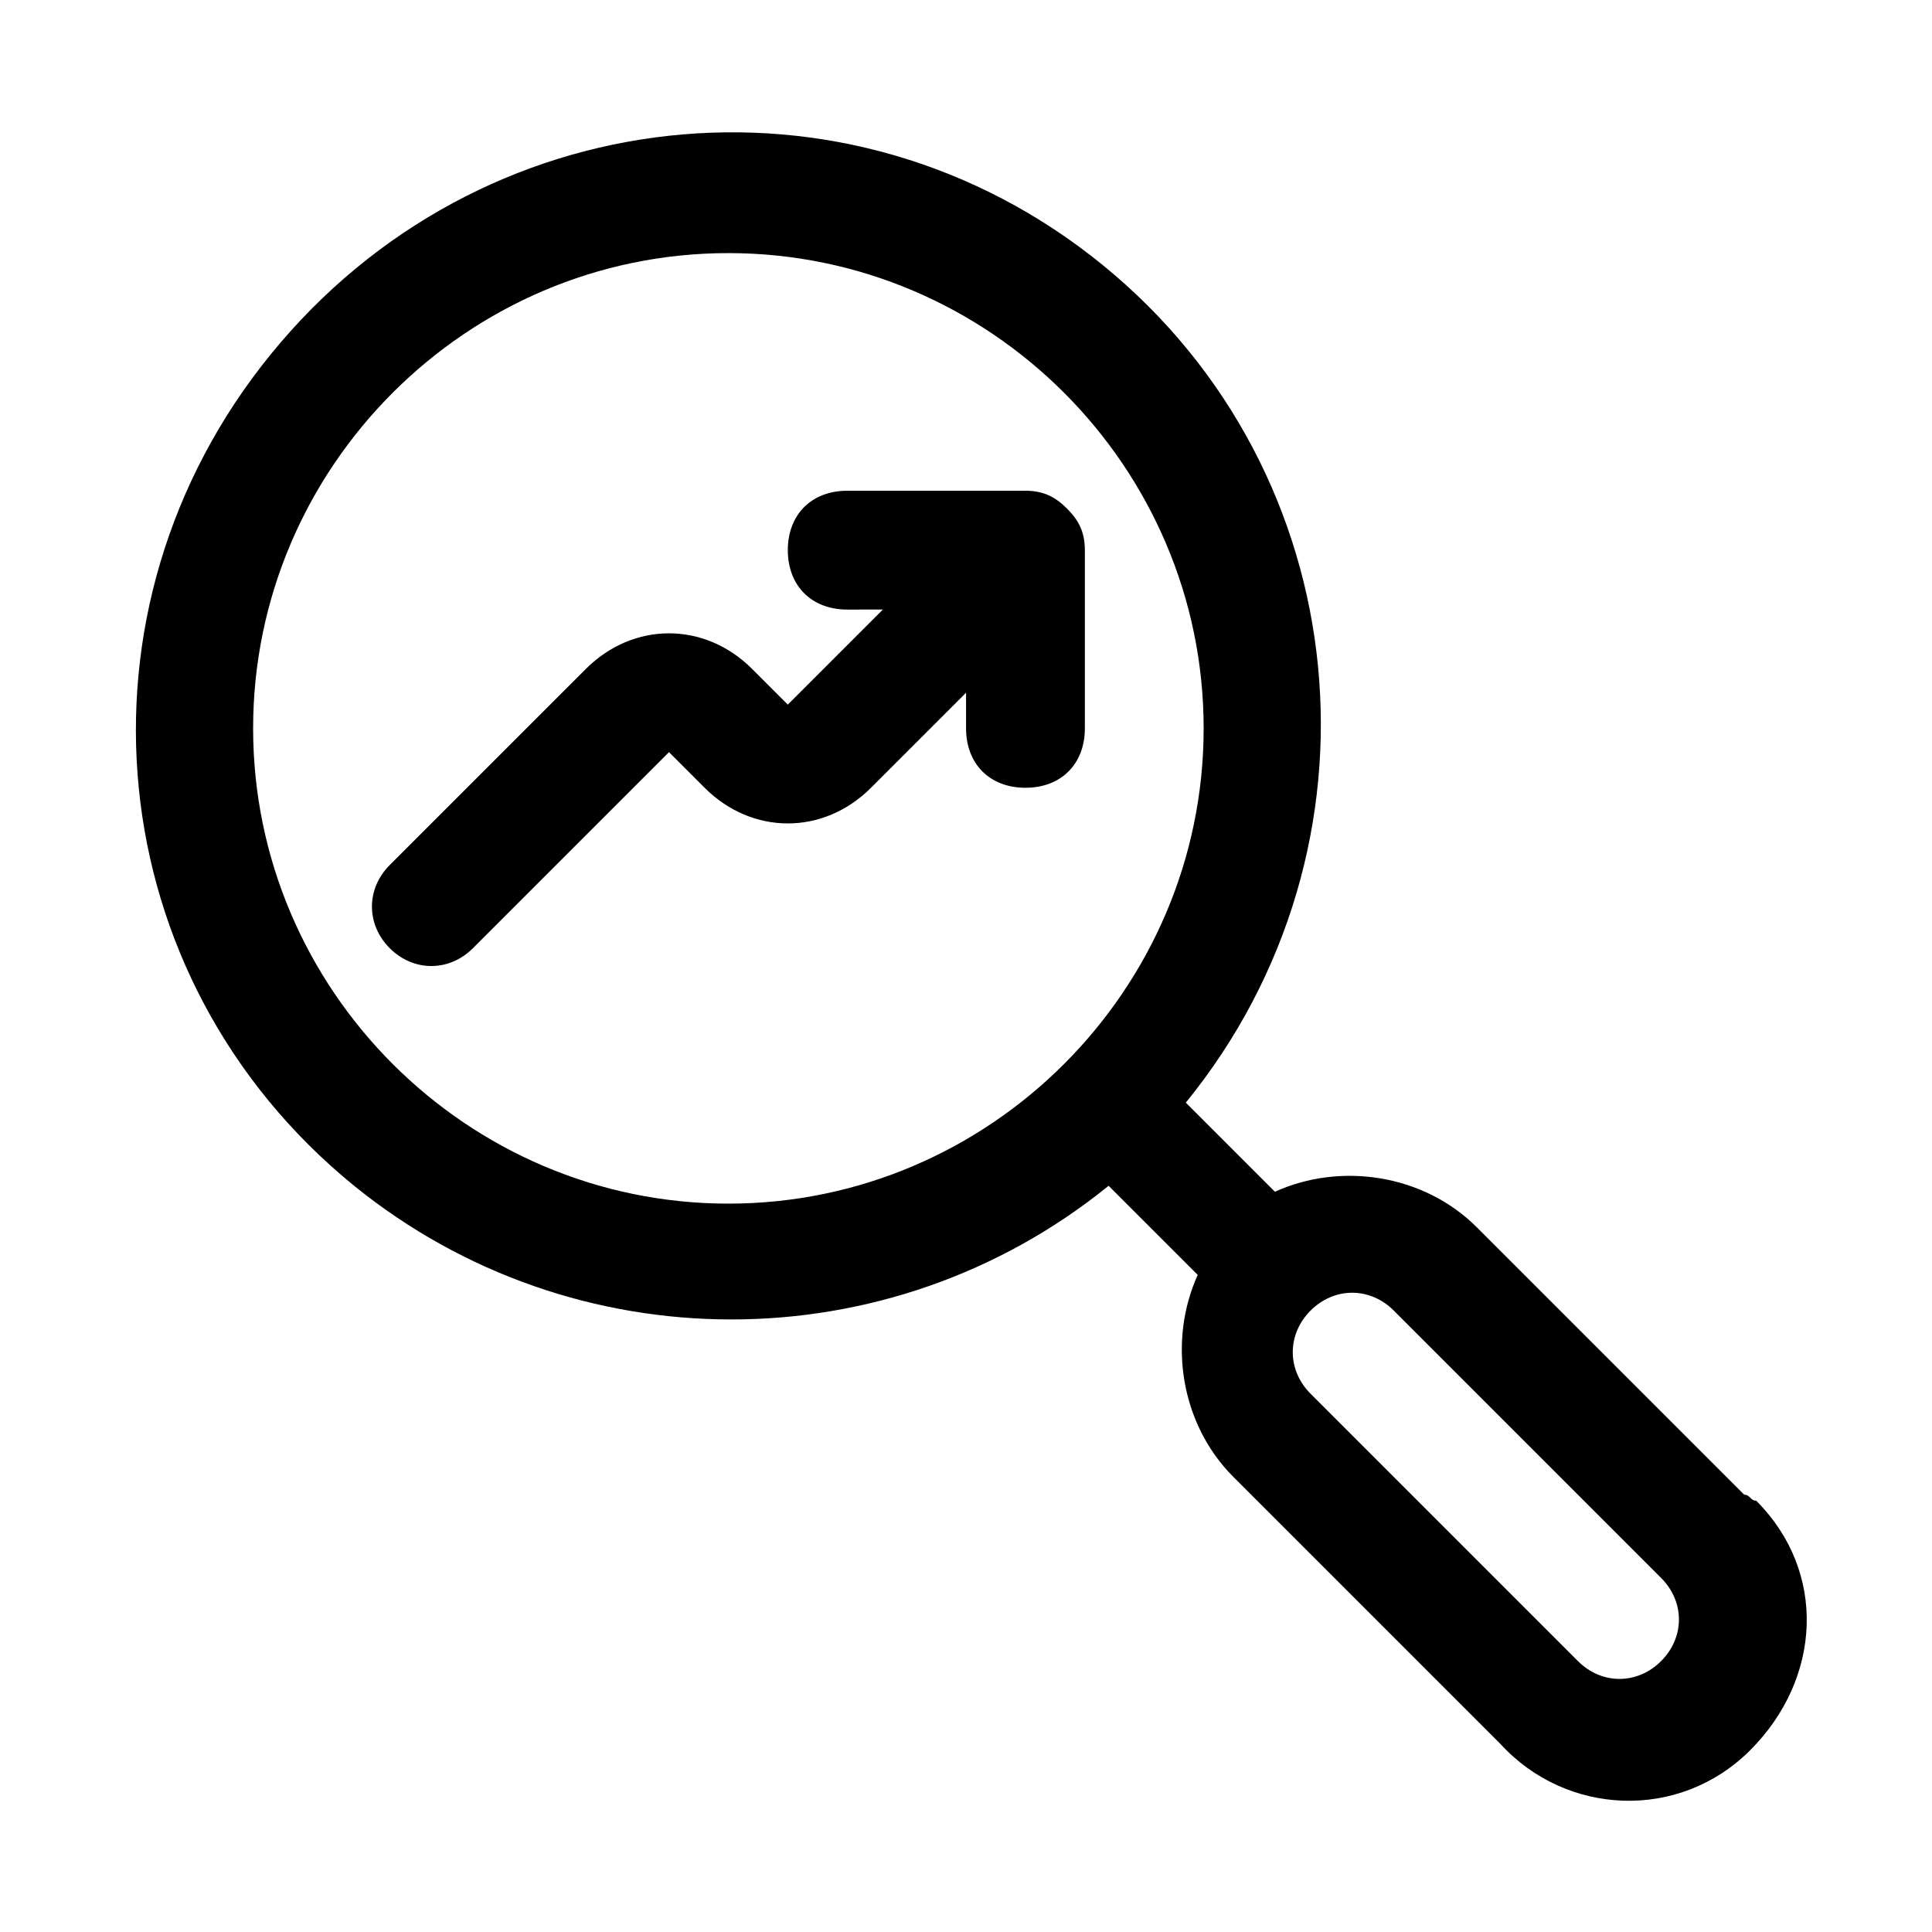
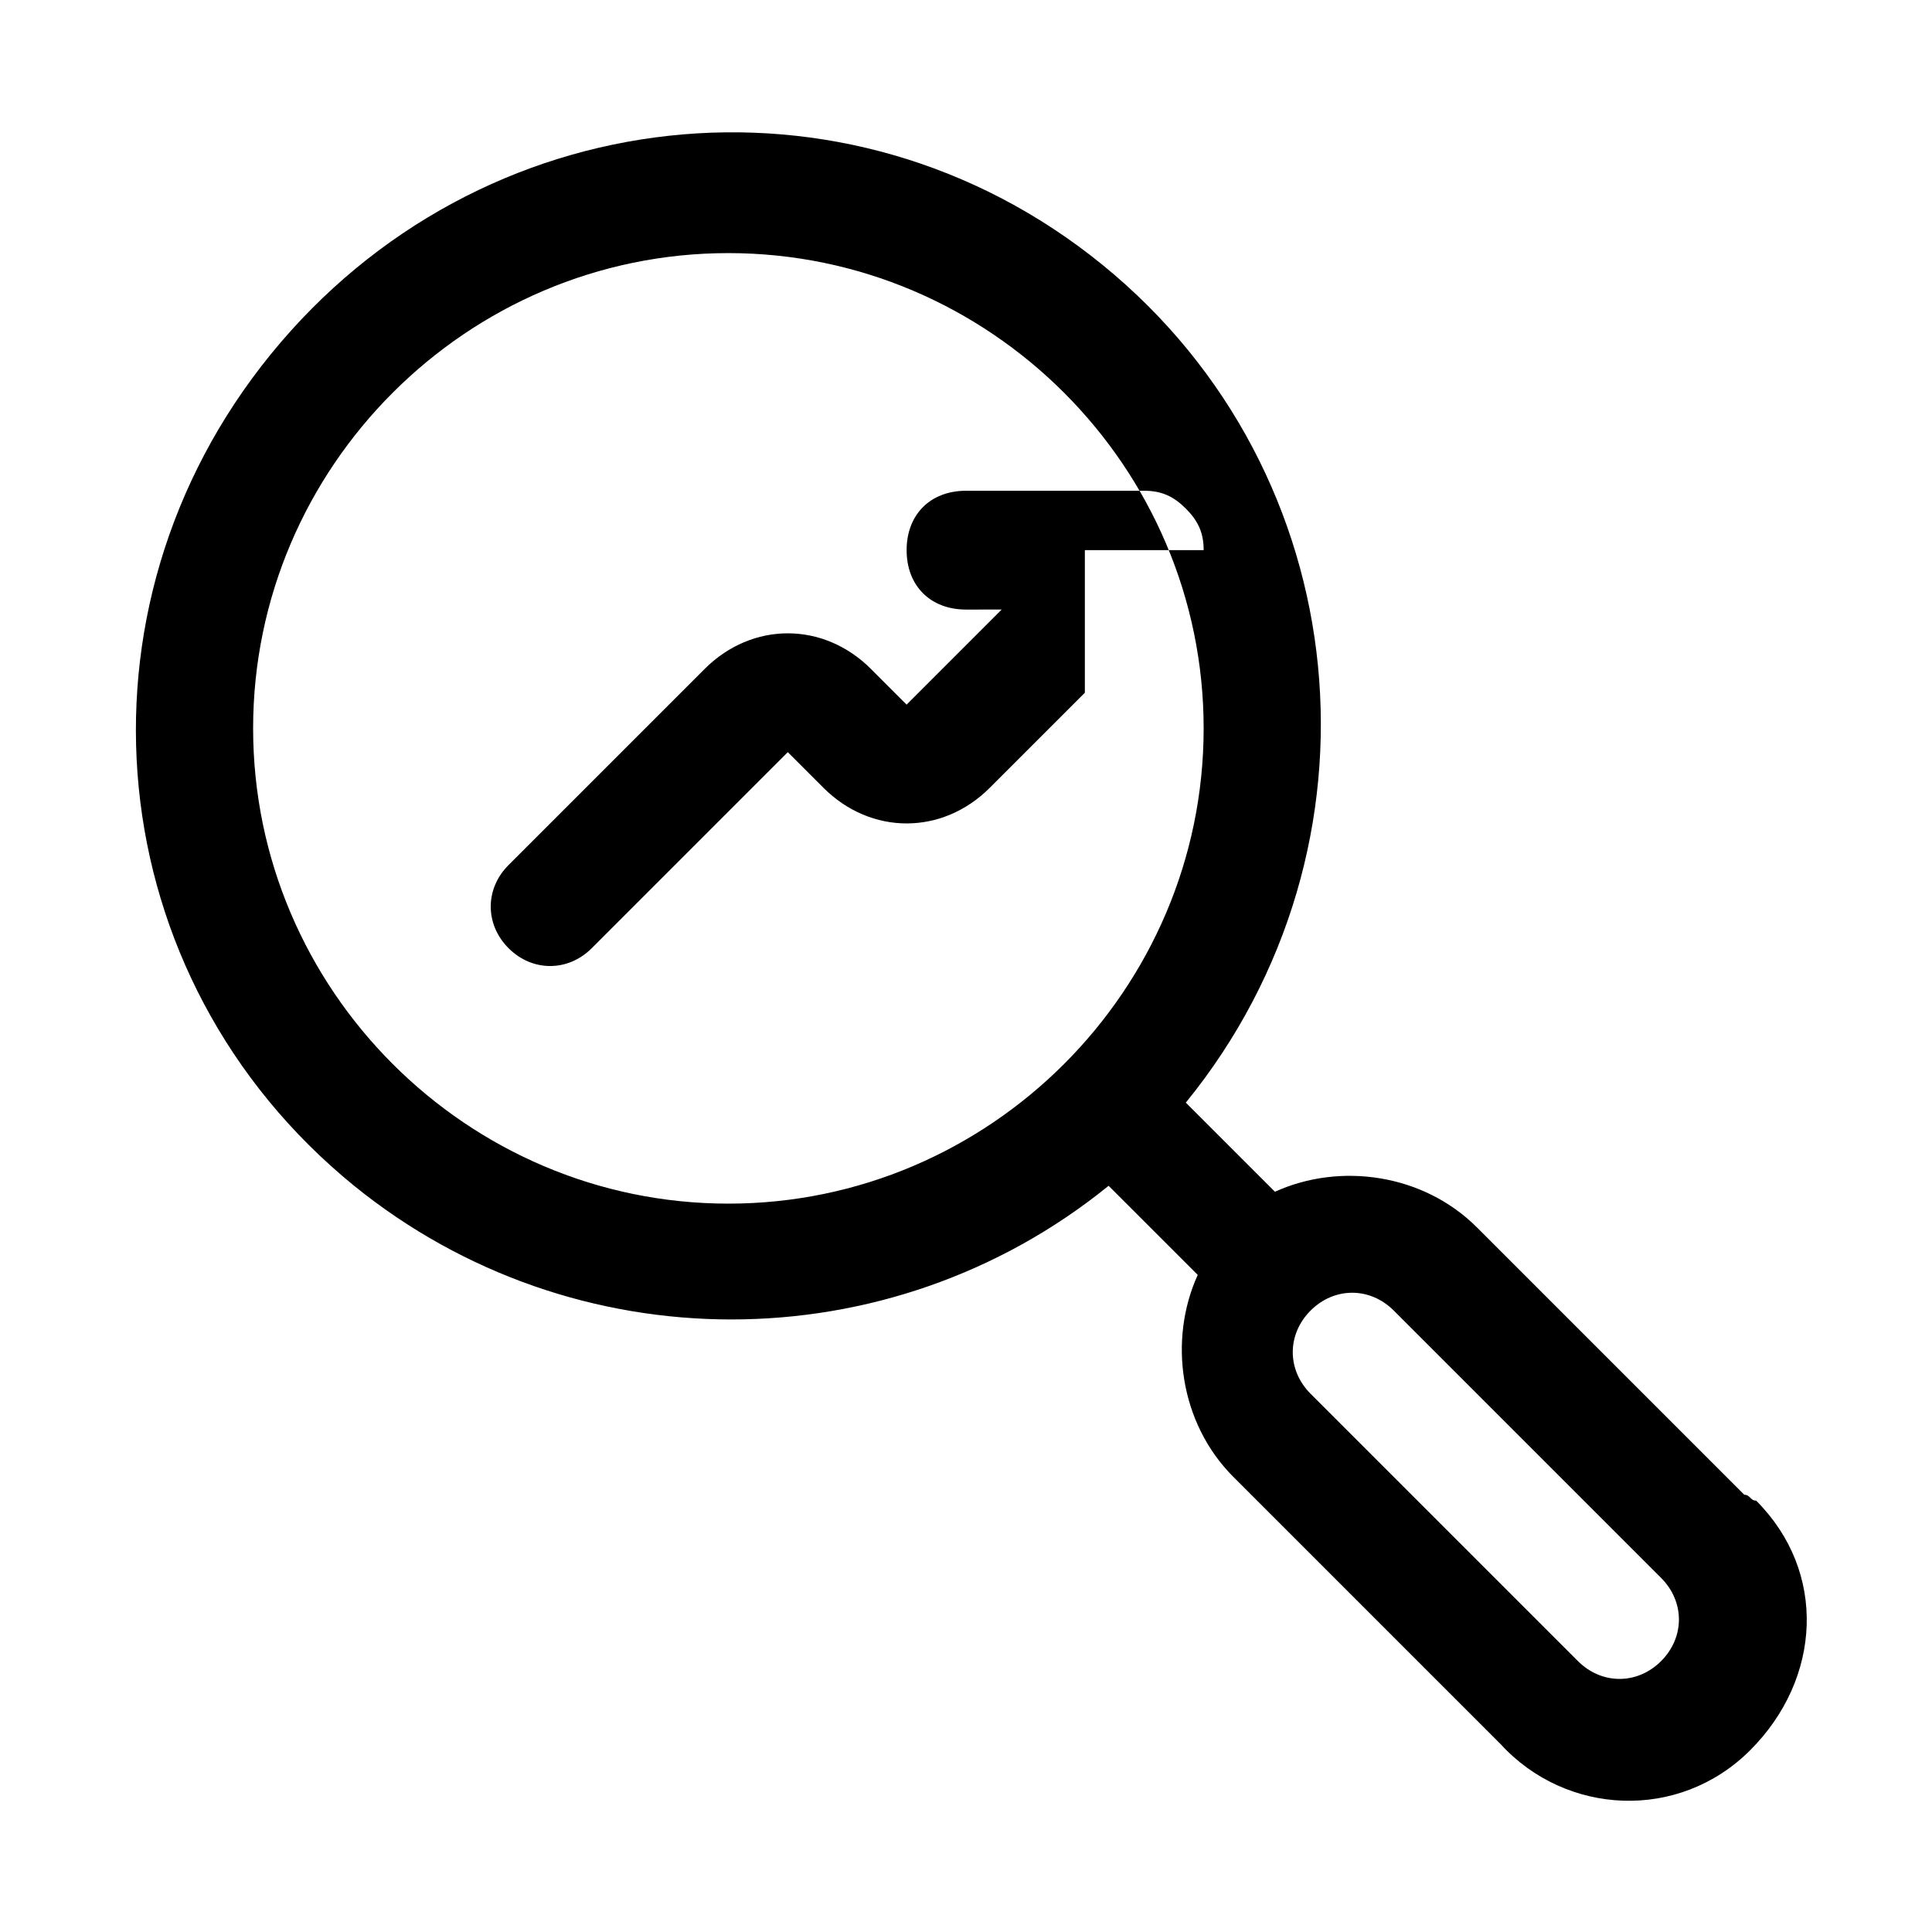
<svg xmlns="http://www.w3.org/2000/svg" fill="#000000" width="800px" height="800px" version="1.1" viewBox="144 144 512 512">
-   <path d="m606.25 540.12-70.848-70.848c-14.168-14.168-36.211-17.32-53.531-9.445l-23.617-23.617c55.105-67.699 45.656-166.89-22.043-221.99-67.695-55.105-165.31-44.082-220.41 23.617-55.105 67.699-45.656 165.31 22.043 220.41 58.254 47.23 141.7 47.23 199.95 0l23.617 23.617c-7.871 17.32-4.723 39.359 9.445 53.531l70.848 70.848c17.32 18.895 47.23 20.469 66.125 1.574 18.895-18.895 20.469-47.23 1.574-66.125-1.574 0-1.574-1.574-3.148-1.574zm-269.22-77.145c-69.273 0-125.95-56.68-125.95-125.95 0-69.273 56.68-125.95 125.95-125.95 69.273 0 125.95 56.68 125.95 125.95 0 69.273-56.68 125.95-125.95 125.95zm247.18 121.23c-6.297 6.297-15.742 6.297-22.043 0l-70.848-70.848c-6.297-6.297-6.297-15.742 0-22.043 6.297-6.297 15.742-6.297 22.043 0l70.848 70.848c6.297 6.301 6.297 15.746 0 22.043zm-152.71-294.41v47.23c0 9.445-6.297 15.742-15.742 15.742-9.445 0-15.742-6.297-15.742-15.742v-9.445l-25.195 25.191c-12.594 12.594-31.488 12.594-44.082 0l-9.449-9.445-51.957 51.957c-6.297 6.297-15.742 6.297-22.043 0-6.297-6.297-6.297-15.742 0-22.043l51.961-51.957c12.594-12.594 31.488-12.594 44.082 0l9.445 9.445 25.191-25.191-9.445 0.004c-9.445 0-15.742-6.297-15.742-15.742 0-9.445 6.297-15.742 15.742-15.742h47.23c4.723 0 7.871 1.574 11.02 4.723 3.152 3.144 4.727 6.293 4.727 11.016z" />
+   <path d="m606.25 540.12-70.848-70.848c-14.168-14.168-36.211-17.32-53.531-9.445l-23.617-23.617c55.105-67.699 45.656-166.89-22.043-221.99-67.695-55.105-165.31-44.082-220.41 23.617-55.105 67.699-45.656 165.31 22.043 220.41 58.254 47.23 141.7 47.23 199.95 0l23.617 23.617c-7.871 17.32-4.723 39.359 9.445 53.531l70.848 70.848c17.32 18.895 47.23 20.469 66.125 1.574 18.895-18.895 20.469-47.23 1.574-66.125-1.574 0-1.574-1.574-3.148-1.574zm-269.22-77.145c-69.273 0-125.95-56.68-125.95-125.95 0-69.273 56.68-125.95 125.95-125.95 69.273 0 125.95 56.68 125.95 125.95 0 69.273-56.68 125.95-125.95 125.95zm247.18 121.23c-6.297 6.297-15.742 6.297-22.043 0l-70.848-70.848c-6.297-6.297-6.297-15.742 0-22.043 6.297-6.297 15.742-6.297 22.043 0l70.848 70.848c6.297 6.301 6.297 15.746 0 22.043zm-152.71-294.41v47.23v-9.445l-25.195 25.191c-12.594 12.594-31.488 12.594-44.082 0l-9.449-9.445-51.957 51.957c-6.297 6.297-15.742 6.297-22.043 0-6.297-6.297-6.297-15.742 0-22.043l51.961-51.957c12.594-12.594 31.488-12.594 44.082 0l9.445 9.445 25.191-25.191-9.445 0.004c-9.445 0-15.742-6.297-15.742-15.742 0-9.445 6.297-15.742 15.742-15.742h47.23c4.723 0 7.871 1.574 11.02 4.723 3.152 3.144 4.727 6.293 4.727 11.016z" />
</svg>